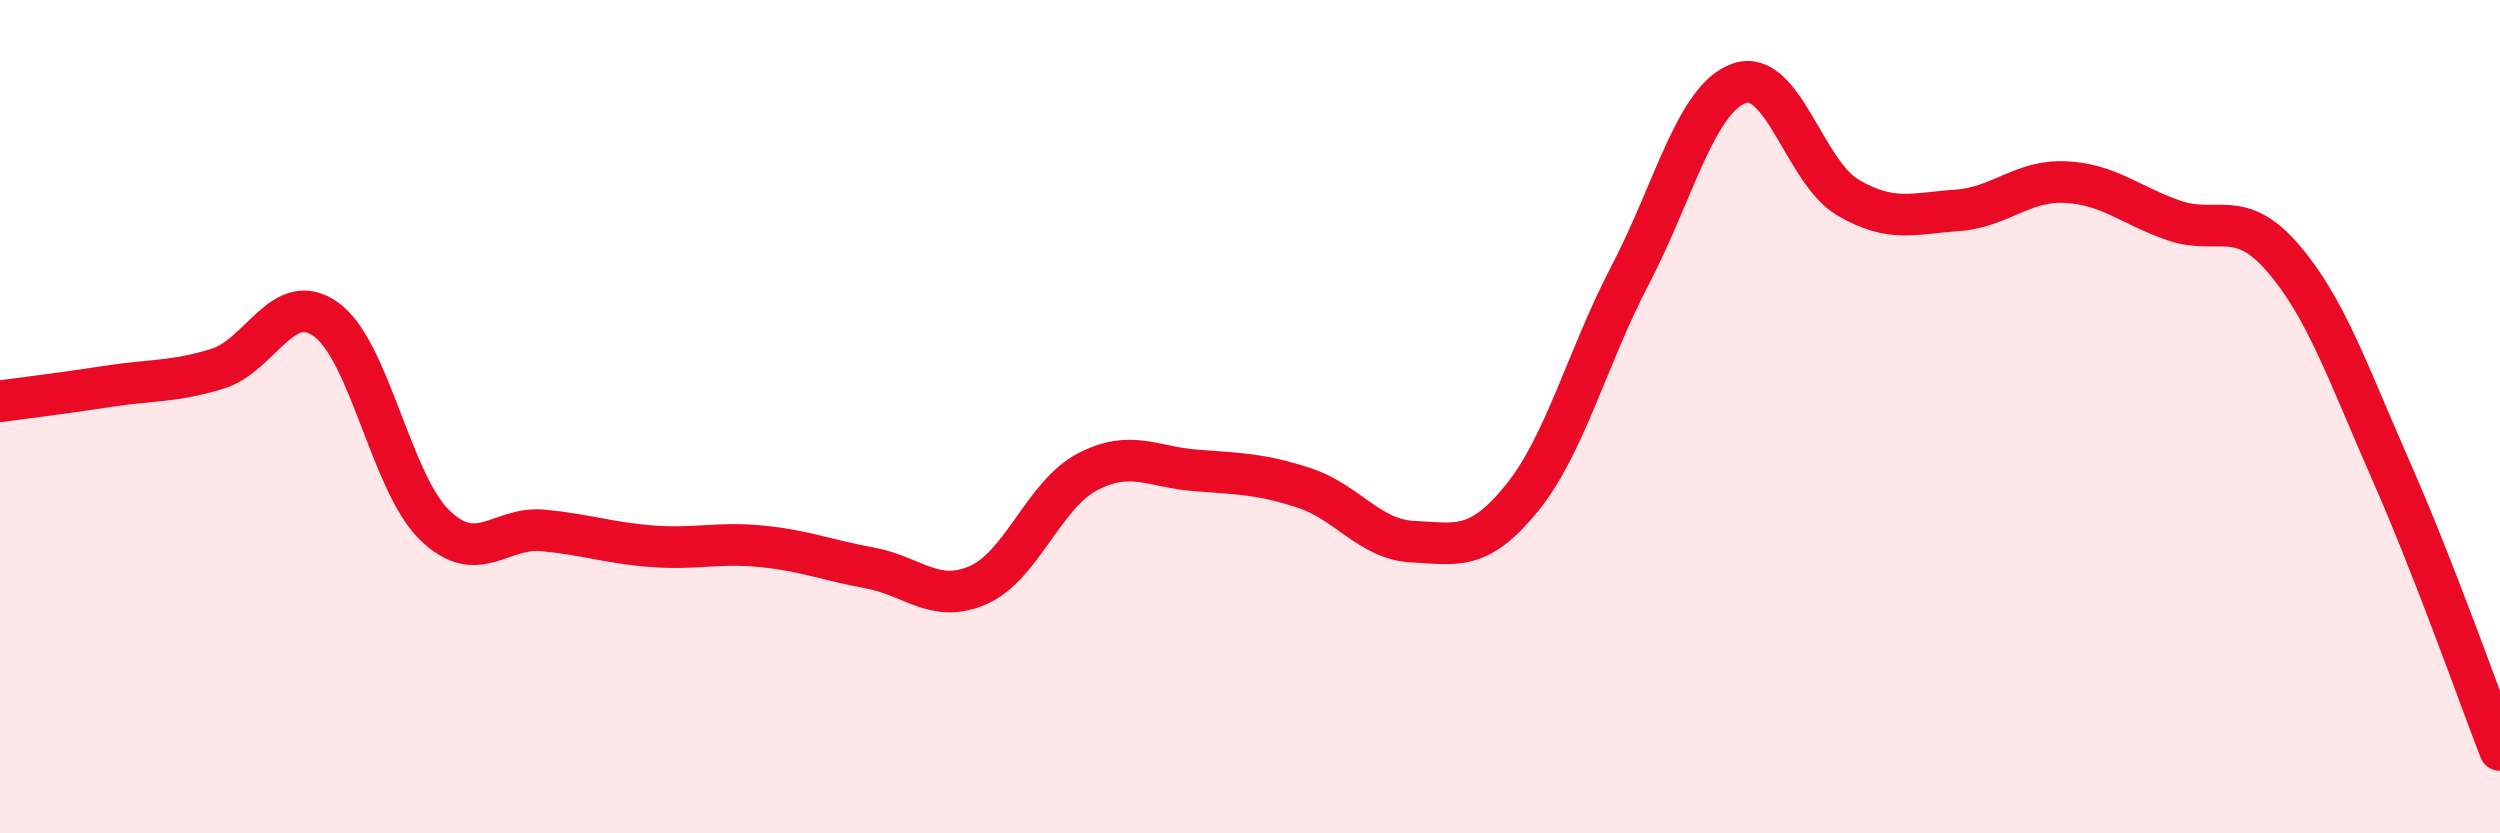
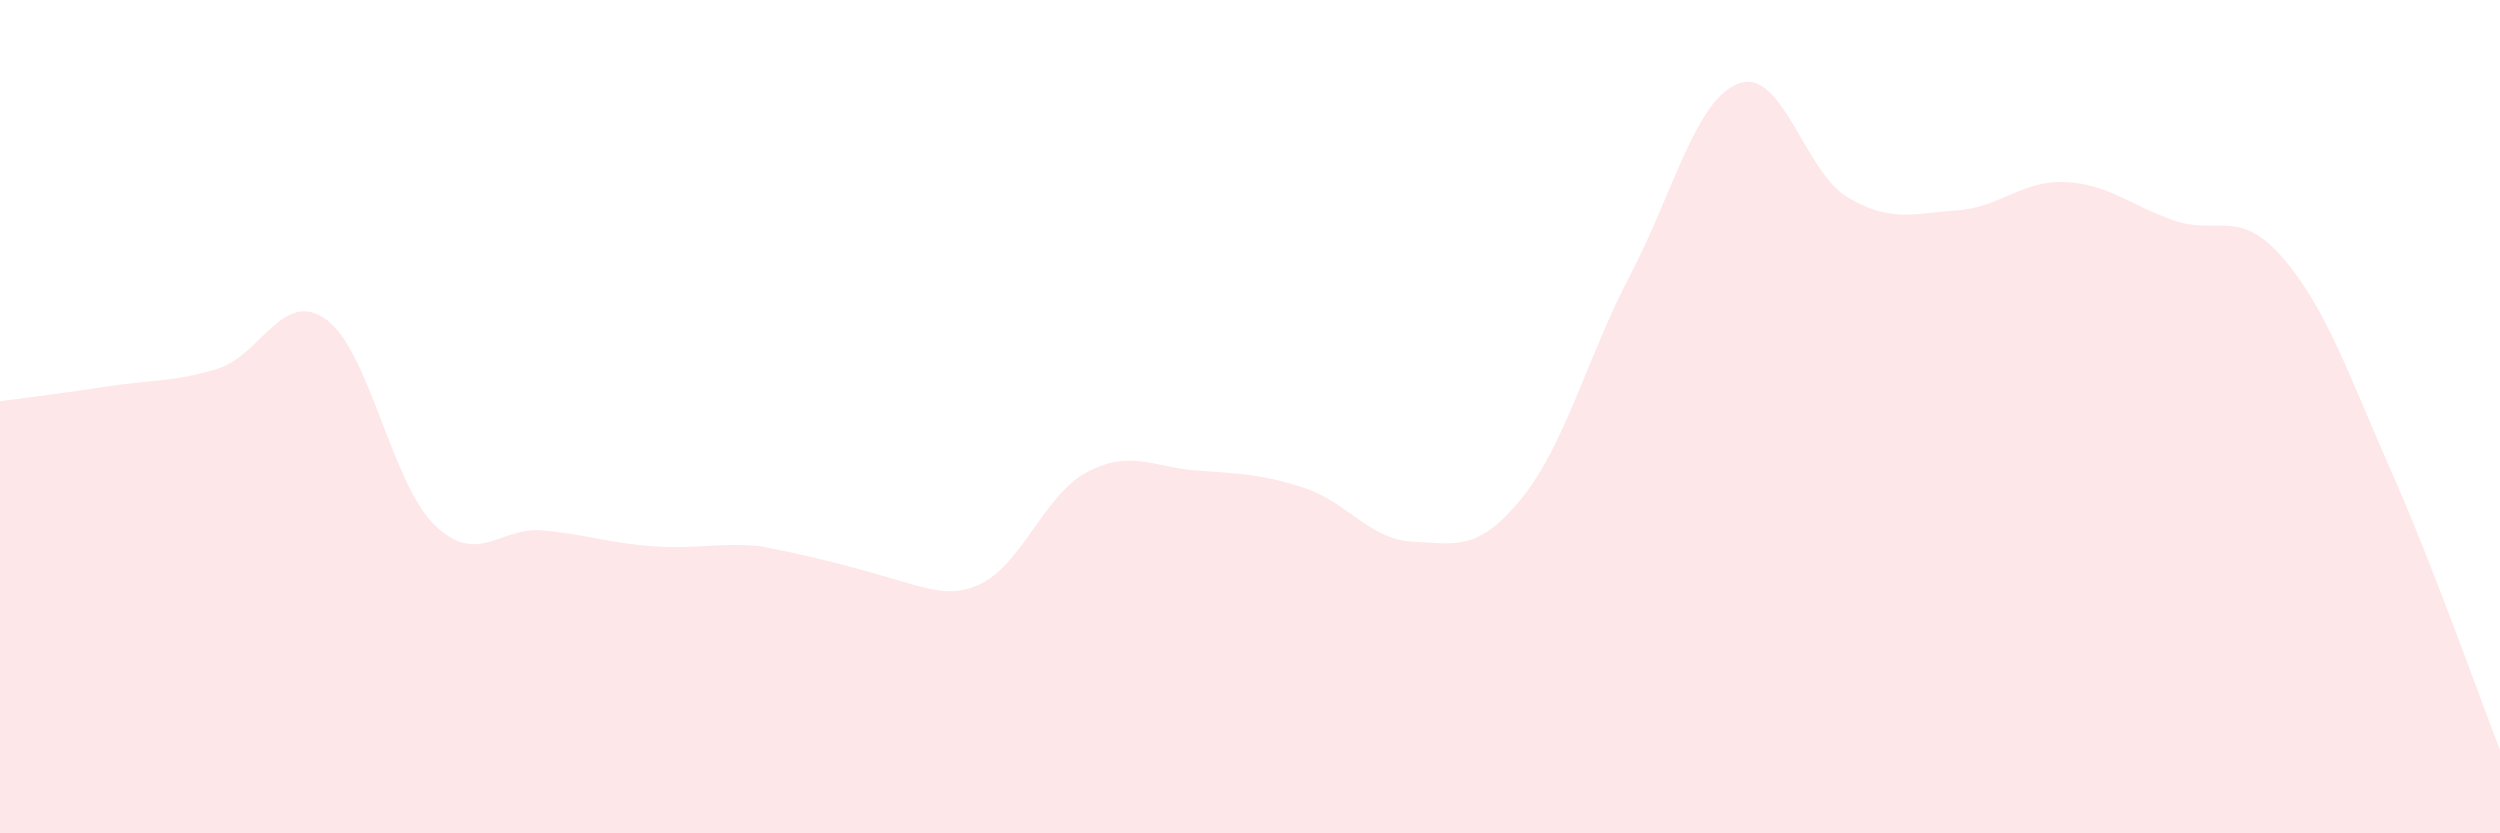
<svg xmlns="http://www.w3.org/2000/svg" width="60" height="20" viewBox="0 0 60 20">
-   <path d="M 0,9.63 C 0.52,9.56 1.57,9.43 2.61,9.27 C 3.65,9.11 4.18,9.17 5.22,8.85 C 6.26,8.53 6.79,6.92 7.83,7.67 C 8.87,8.42 9.39,11.59 10.43,12.6 C 11.47,13.61 12,12.63 13.04,12.73 C 14.08,12.83 14.61,13.03 15.65,13.11 C 16.69,13.19 17.22,13.01 18.26,13.11 C 19.3,13.21 19.83,13.44 20.87,13.63 C 21.91,13.82 22.44,14.5 23.48,14.04 C 24.52,13.58 25.05,11.88 26.09,11.33 C 27.13,10.78 27.66,11.21 28.7,11.29 C 29.74,11.37 30.26,11.37 31.3,11.71 C 32.34,12.05 32.87,12.95 33.91,13 C 34.95,13.05 35.48,13.24 36.52,11.96 C 37.56,10.68 38.09,8.58 39.13,6.59 C 40.17,4.6 40.7,2.37 41.74,2 C 42.78,1.63 43.31,4.13 44.35,4.74 C 45.39,5.35 45.92,5.12 46.96,5.05 C 48,4.98 48.53,4.32 49.57,4.37 C 50.61,4.42 51.13,4.93 52.17,5.29 C 53.21,5.65 53.74,4.98 54.78,6.18 C 55.82,7.38 56.35,8.95 57.39,11.31 C 58.43,13.67 59.48,16.66 60,18L60 20L0 20Z" fill="#EB0A25" opacity="0.1" stroke-linecap="round" stroke-linejoin="round" />
-   <path d="M 0,9.63 C 0.52,9.56 1.57,9.43 2.61,9.27 C 3.65,9.11 4.18,9.17 5.22,8.85 C 6.26,8.53 6.79,6.92 7.83,7.67 C 8.87,8.42 9.39,11.59 10.43,12.6 C 11.47,13.61 12,12.63 13.04,12.73 C 14.08,12.83 14.61,13.03 15.65,13.11 C 16.69,13.19 17.22,13.01 18.26,13.11 C 19.3,13.21 19.83,13.44 20.87,13.63 C 21.91,13.82 22.44,14.5 23.48,14.04 C 24.52,13.58 25.05,11.88 26.09,11.33 C 27.13,10.78 27.66,11.21 28.7,11.29 C 29.74,11.37 30.26,11.37 31.3,11.71 C 32.34,12.05 32.87,12.95 33.91,13 C 34.95,13.05 35.48,13.24 36.52,11.96 C 37.56,10.68 38.09,8.58 39.13,6.59 C 40.17,4.6 40.7,2.37 41.74,2 C 42.78,1.63 43.31,4.13 44.35,4.74 C 45.39,5.35 45.92,5.12 46.96,5.05 C 48,4.98 48.53,4.32 49.57,4.37 C 50.61,4.42 51.13,4.93 52.17,5.29 C 53.21,5.65 53.74,4.98 54.78,6.18 C 55.82,7.38 56.35,8.95 57.39,11.31 C 58.43,13.67 59.48,16.66 60,18" stroke="#EB0A25" stroke-width="1" fill="none" stroke-linecap="round" stroke-linejoin="round" />
+   <path d="M 0,9.63 C 0.52,9.56 1.57,9.43 2.61,9.27 C 3.65,9.11 4.18,9.17 5.22,8.85 C 6.26,8.53 6.79,6.92 7.83,7.67 C 8.87,8.42 9.39,11.59 10.43,12.6 C 11.47,13.61 12,12.63 13.04,12.73 C 14.08,12.83 14.61,13.03 15.65,13.11 C 16.69,13.19 17.22,13.01 18.26,13.11 C 21.91,13.82 22.44,14.5 23.48,14.04 C 24.52,13.58 25.05,11.88 26.09,11.33 C 27.13,10.78 27.66,11.21 28.7,11.29 C 29.74,11.37 30.26,11.37 31.3,11.71 C 32.34,12.05 32.87,12.95 33.91,13 C 34.95,13.05 35.48,13.24 36.52,11.96 C 37.56,10.68 38.09,8.58 39.13,6.59 C 40.17,4.6 40.7,2.37 41.74,2 C 42.78,1.63 43.31,4.13 44.35,4.74 C 45.39,5.35 45.92,5.12 46.96,5.05 C 48,4.98 48.53,4.32 49.57,4.37 C 50.61,4.42 51.13,4.93 52.17,5.29 C 53.21,5.65 53.74,4.98 54.78,6.18 C 55.82,7.38 56.35,8.95 57.39,11.31 C 58.43,13.67 59.48,16.66 60,18L60 20L0 20Z" fill="#EB0A25" opacity="0.1" stroke-linecap="round" stroke-linejoin="round" />
</svg>